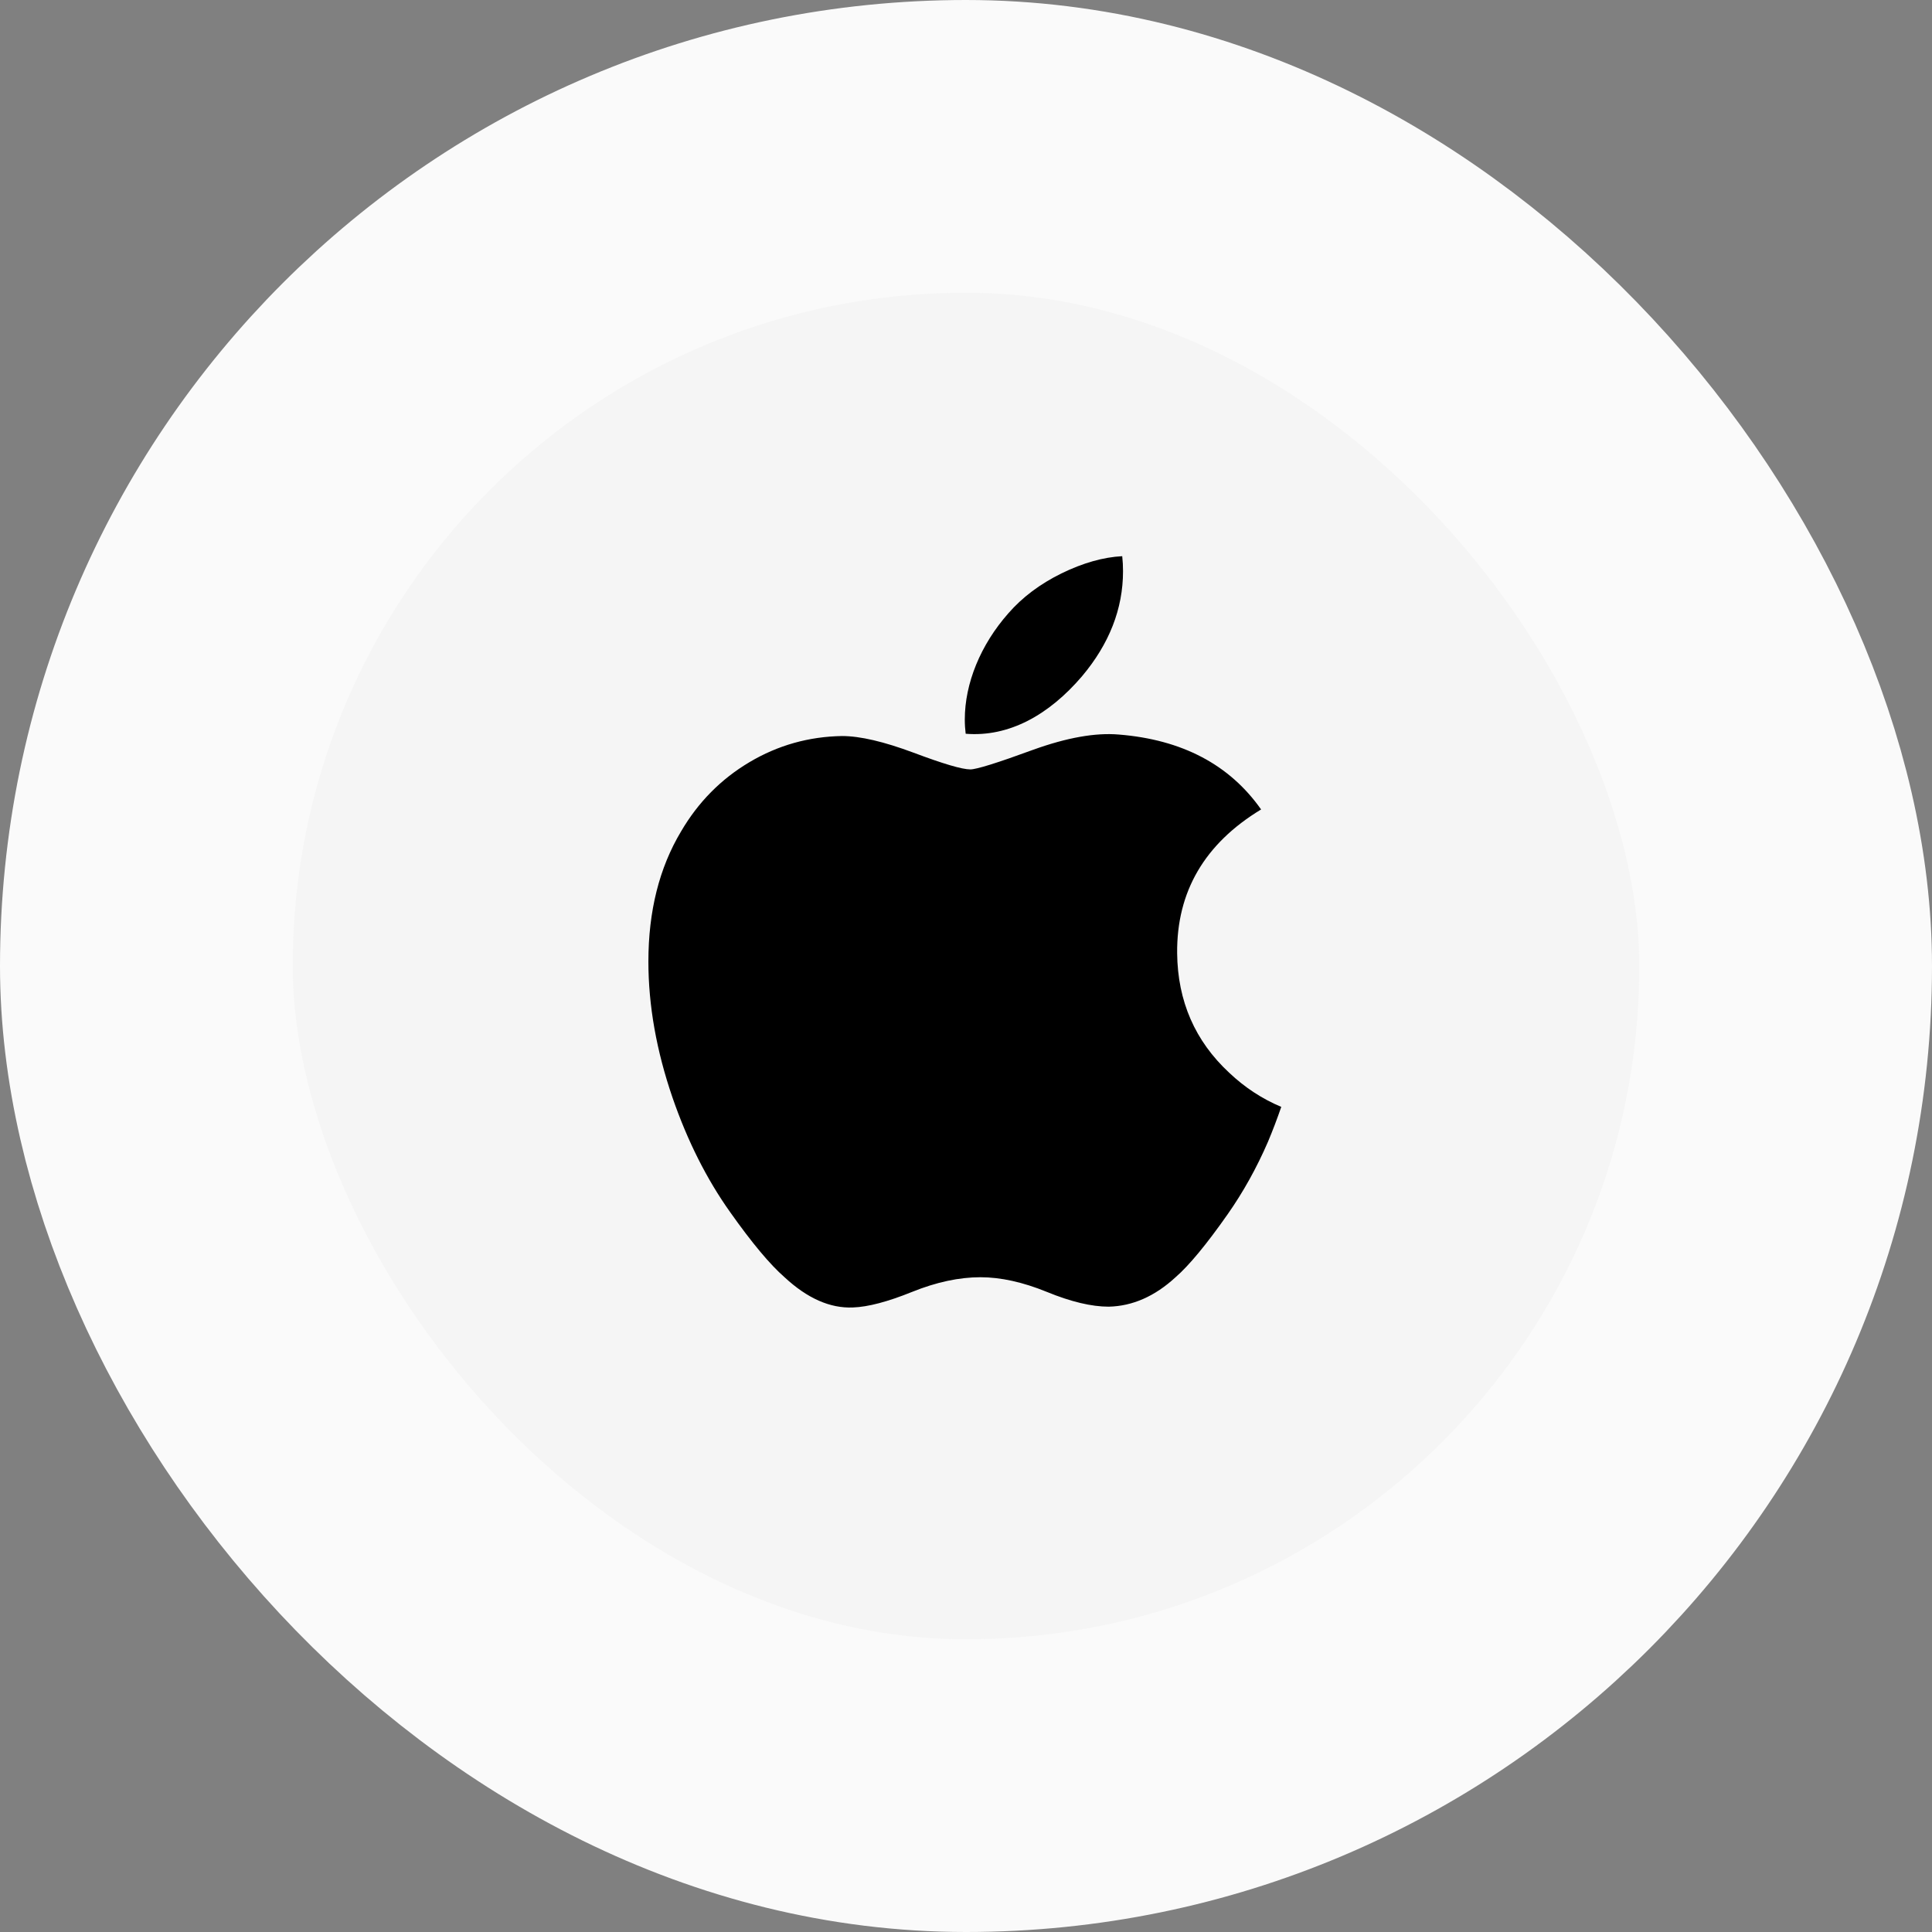
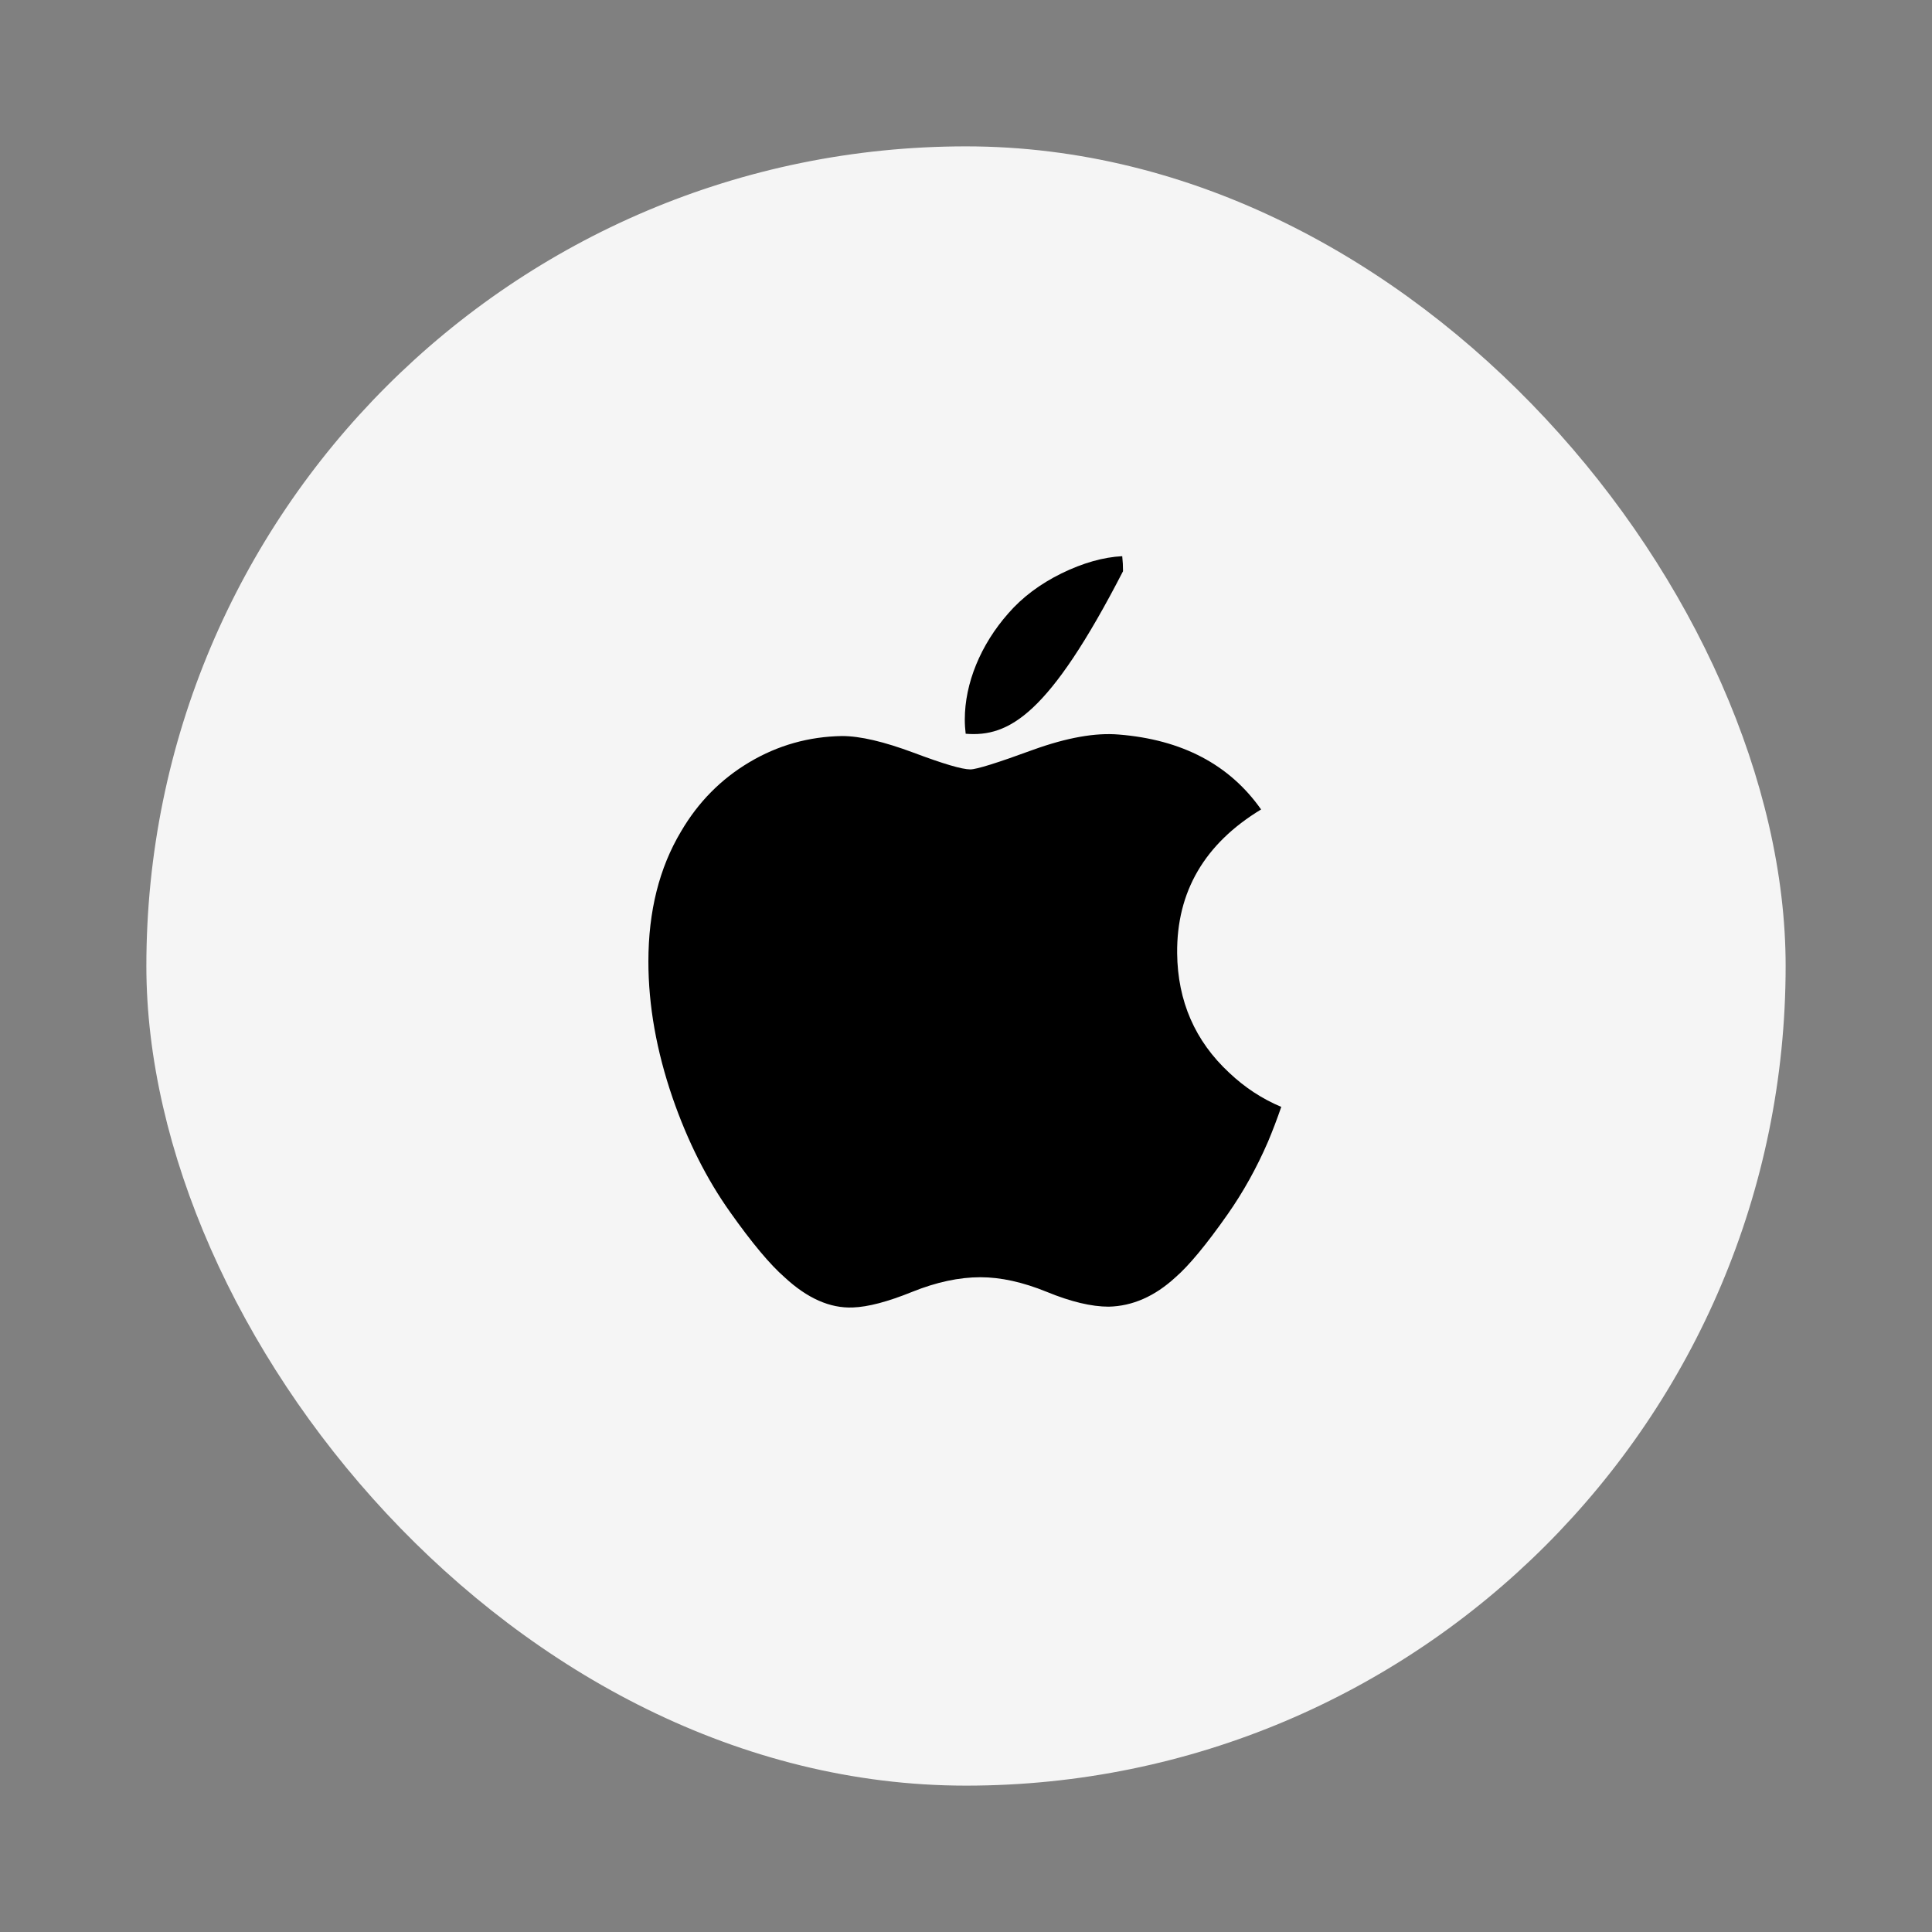
<svg xmlns="http://www.w3.org/2000/svg" width="66" height="66" viewBox="0 0 66 66" fill="none">
  <rect x="0" y="0" width="66" height="66" fill="#808080" stroke="none" />
  <rect x="5" y="5" width="56" height="56" rx="28" fill="#F5F5F5" />
-   <rect x="5" y="5" width="56" height="56" rx="28" stroke="#FAFAFA" stroke-width="10" />
-   <path d="M43.317 39.002C42.929 39.899 42.469 40.724 41.937 41.483C41.211 42.518 40.617 43.234 40.159 43.632C39.45 44.285 38.689 44.619 37.875 44.638C37.29 44.638 36.585 44.471 35.764 44.134C34.941 43.798 34.184 43.632 33.492 43.632C32.767 43.632 31.989 43.798 31.156 44.134C30.323 44.471 29.651 44.647 29.137 44.665C28.357 44.698 27.578 44.354 26.801 43.632C26.305 43.199 25.685 42.458 24.942 41.407C24.145 40.286 23.489 38.985 22.976 37.502C22.426 35.9 22.15 34.349 22.15 32.848C22.15 31.128 22.522 29.644 23.267 28.401C23.852 27.402 24.63 26.614 25.604 26.036C26.578 25.458 27.631 25.163 28.765 25.144C29.385 25.144 30.198 25.336 31.209 25.713C32.217 26.092 32.864 26.284 33.148 26.284C33.36 26.284 34.079 26.059 35.298 25.612C36.45 25.197 37.423 25.025 38.22 25.093C40.38 25.267 42.002 26.119 43.081 27.652C41.15 28.822 40.194 30.461 40.213 32.564C40.23 34.202 40.825 35.564 41.992 36.647C42.522 37.149 43.112 37.537 43.77 37.813C43.627 38.226 43.477 38.622 43.317 39.002ZM38.364 19.514C38.364 20.797 37.895 21.996 36.961 23.105C35.833 24.424 34.468 25.186 32.989 25.066C32.97 24.912 32.959 24.75 32.959 24.579C32.959 23.347 33.495 22.028 34.448 20.95C34.923 20.404 35.528 19.95 36.262 19.588C36.994 19.231 37.686 19.034 38.337 19C38.356 19.172 38.364 19.343 38.364 19.514V19.514Z" fill="black" />
+   <path d="M43.317 39.002C42.929 39.899 42.469 40.724 41.937 41.483C41.211 42.518 40.617 43.234 40.159 43.632C39.45 44.285 38.689 44.619 37.875 44.638C37.29 44.638 36.585 44.471 35.764 44.134C34.941 43.798 34.184 43.632 33.492 43.632C32.767 43.632 31.989 43.798 31.156 44.134C30.323 44.471 29.651 44.647 29.137 44.665C28.357 44.698 27.578 44.354 26.801 43.632C26.305 43.199 25.685 42.458 24.942 41.407C24.145 40.286 23.489 38.985 22.976 37.502C22.426 35.9 22.15 34.349 22.15 32.848C22.15 31.128 22.522 29.644 23.267 28.401C23.852 27.402 24.63 26.614 25.604 26.036C26.578 25.458 27.631 25.163 28.765 25.144C29.385 25.144 30.198 25.336 31.209 25.713C32.217 26.092 32.864 26.284 33.148 26.284C33.36 26.284 34.079 26.059 35.298 25.612C36.45 25.197 37.423 25.025 38.22 25.093C40.38 25.267 42.002 26.119 43.081 27.652C41.15 28.822 40.194 30.461 40.213 32.564C40.23 34.202 40.825 35.564 41.992 36.647C42.522 37.149 43.112 37.537 43.77 37.813C43.627 38.226 43.477 38.622 43.317 39.002ZM38.364 19.514C35.833 24.424 34.468 25.186 32.989 25.066C32.97 24.912 32.959 24.75 32.959 24.579C32.959 23.347 33.495 22.028 34.448 20.95C34.923 20.404 35.528 19.95 36.262 19.588C36.994 19.231 37.686 19.034 38.337 19C38.356 19.172 38.364 19.343 38.364 19.514V19.514Z" fill="black" />
</svg>